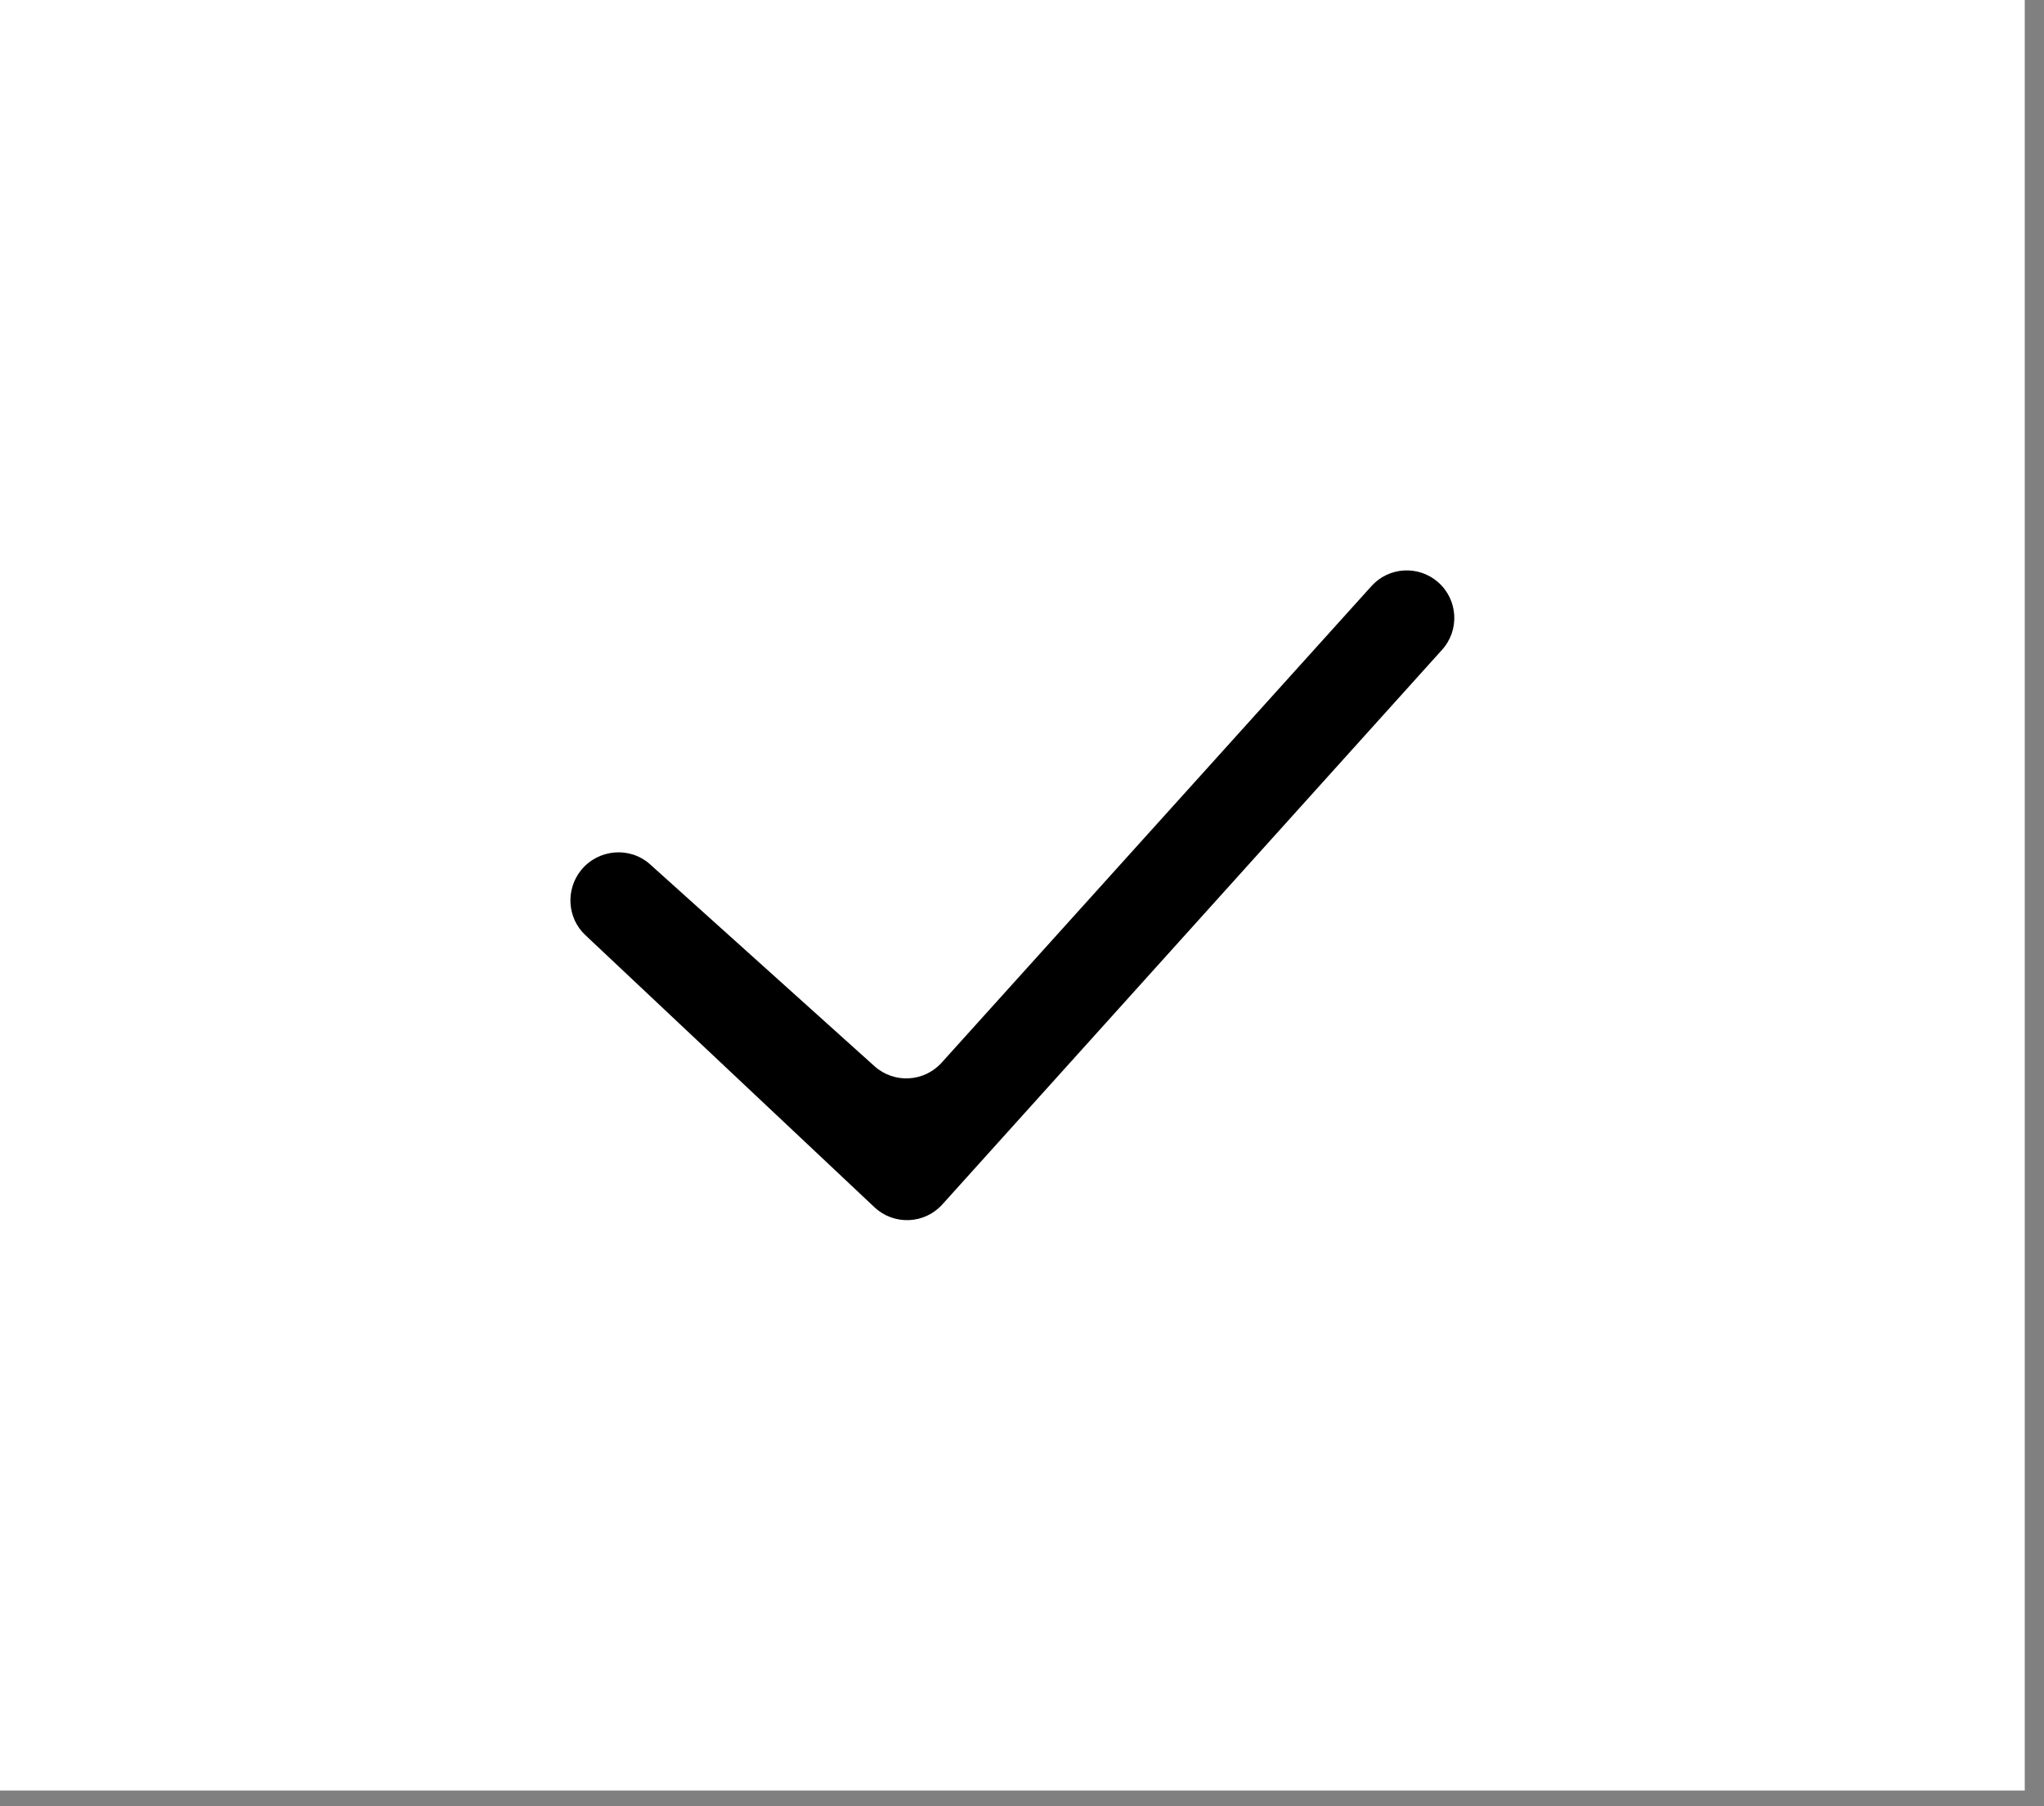
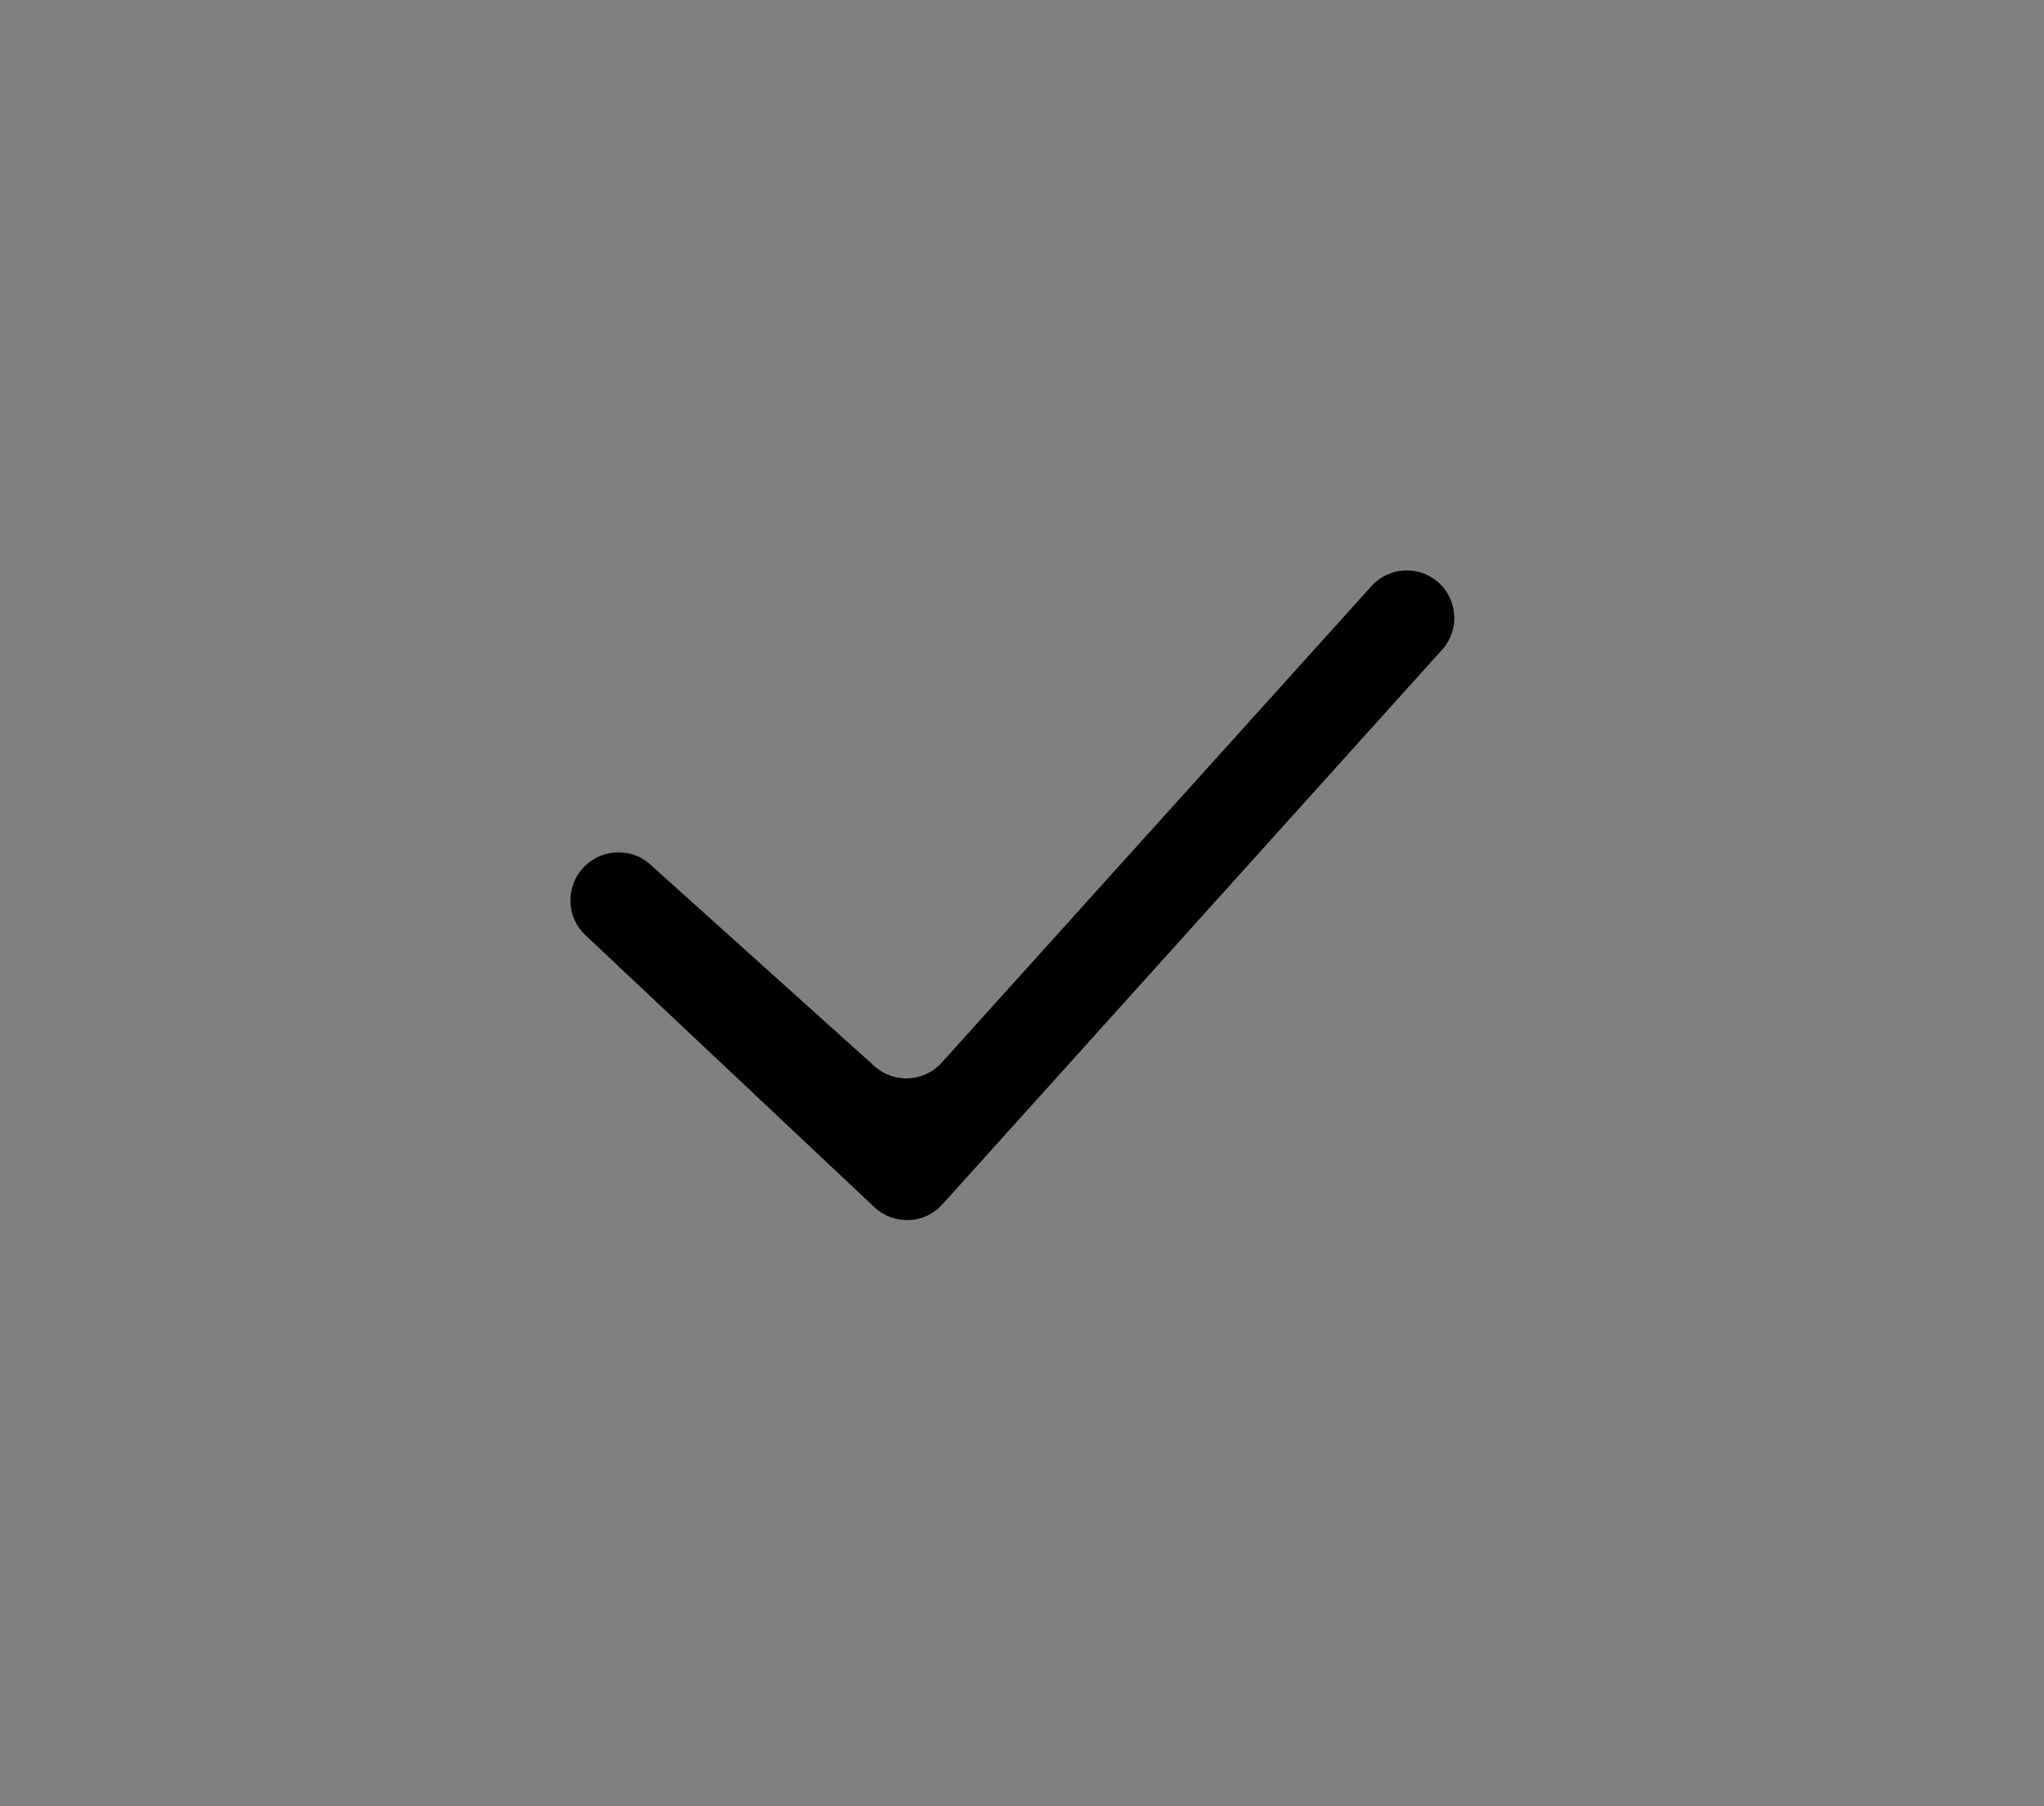
<svg xmlns="http://www.w3.org/2000/svg" width="43" height="38" viewBox="0 0 43 38" fill="none">
  <rect x="0" y="0" width="43" height="38" fill="#808080" stroke="none" />
-   <rect width="42.595" height="37.67" fill="white" />
  <path fill-rule="evenodd" clip-rule="evenodd" d="M30.253 12.248C30.673 12.615 30.711 13.255 30.338 13.669L19.824 25.339C19.449 25.756 18.804 25.782 18.396 25.398L12.312 19.671C11.932 19.313 11.896 18.718 12.221 18.311C12.581 17.862 13.249 17.8 13.677 18.185L18.397 22.431C18.808 22.8 19.439 22.767 19.809 22.357L28.852 12.33C29.218 11.924 29.842 11.888 30.253 12.248Z" fill="black" />
</svg>